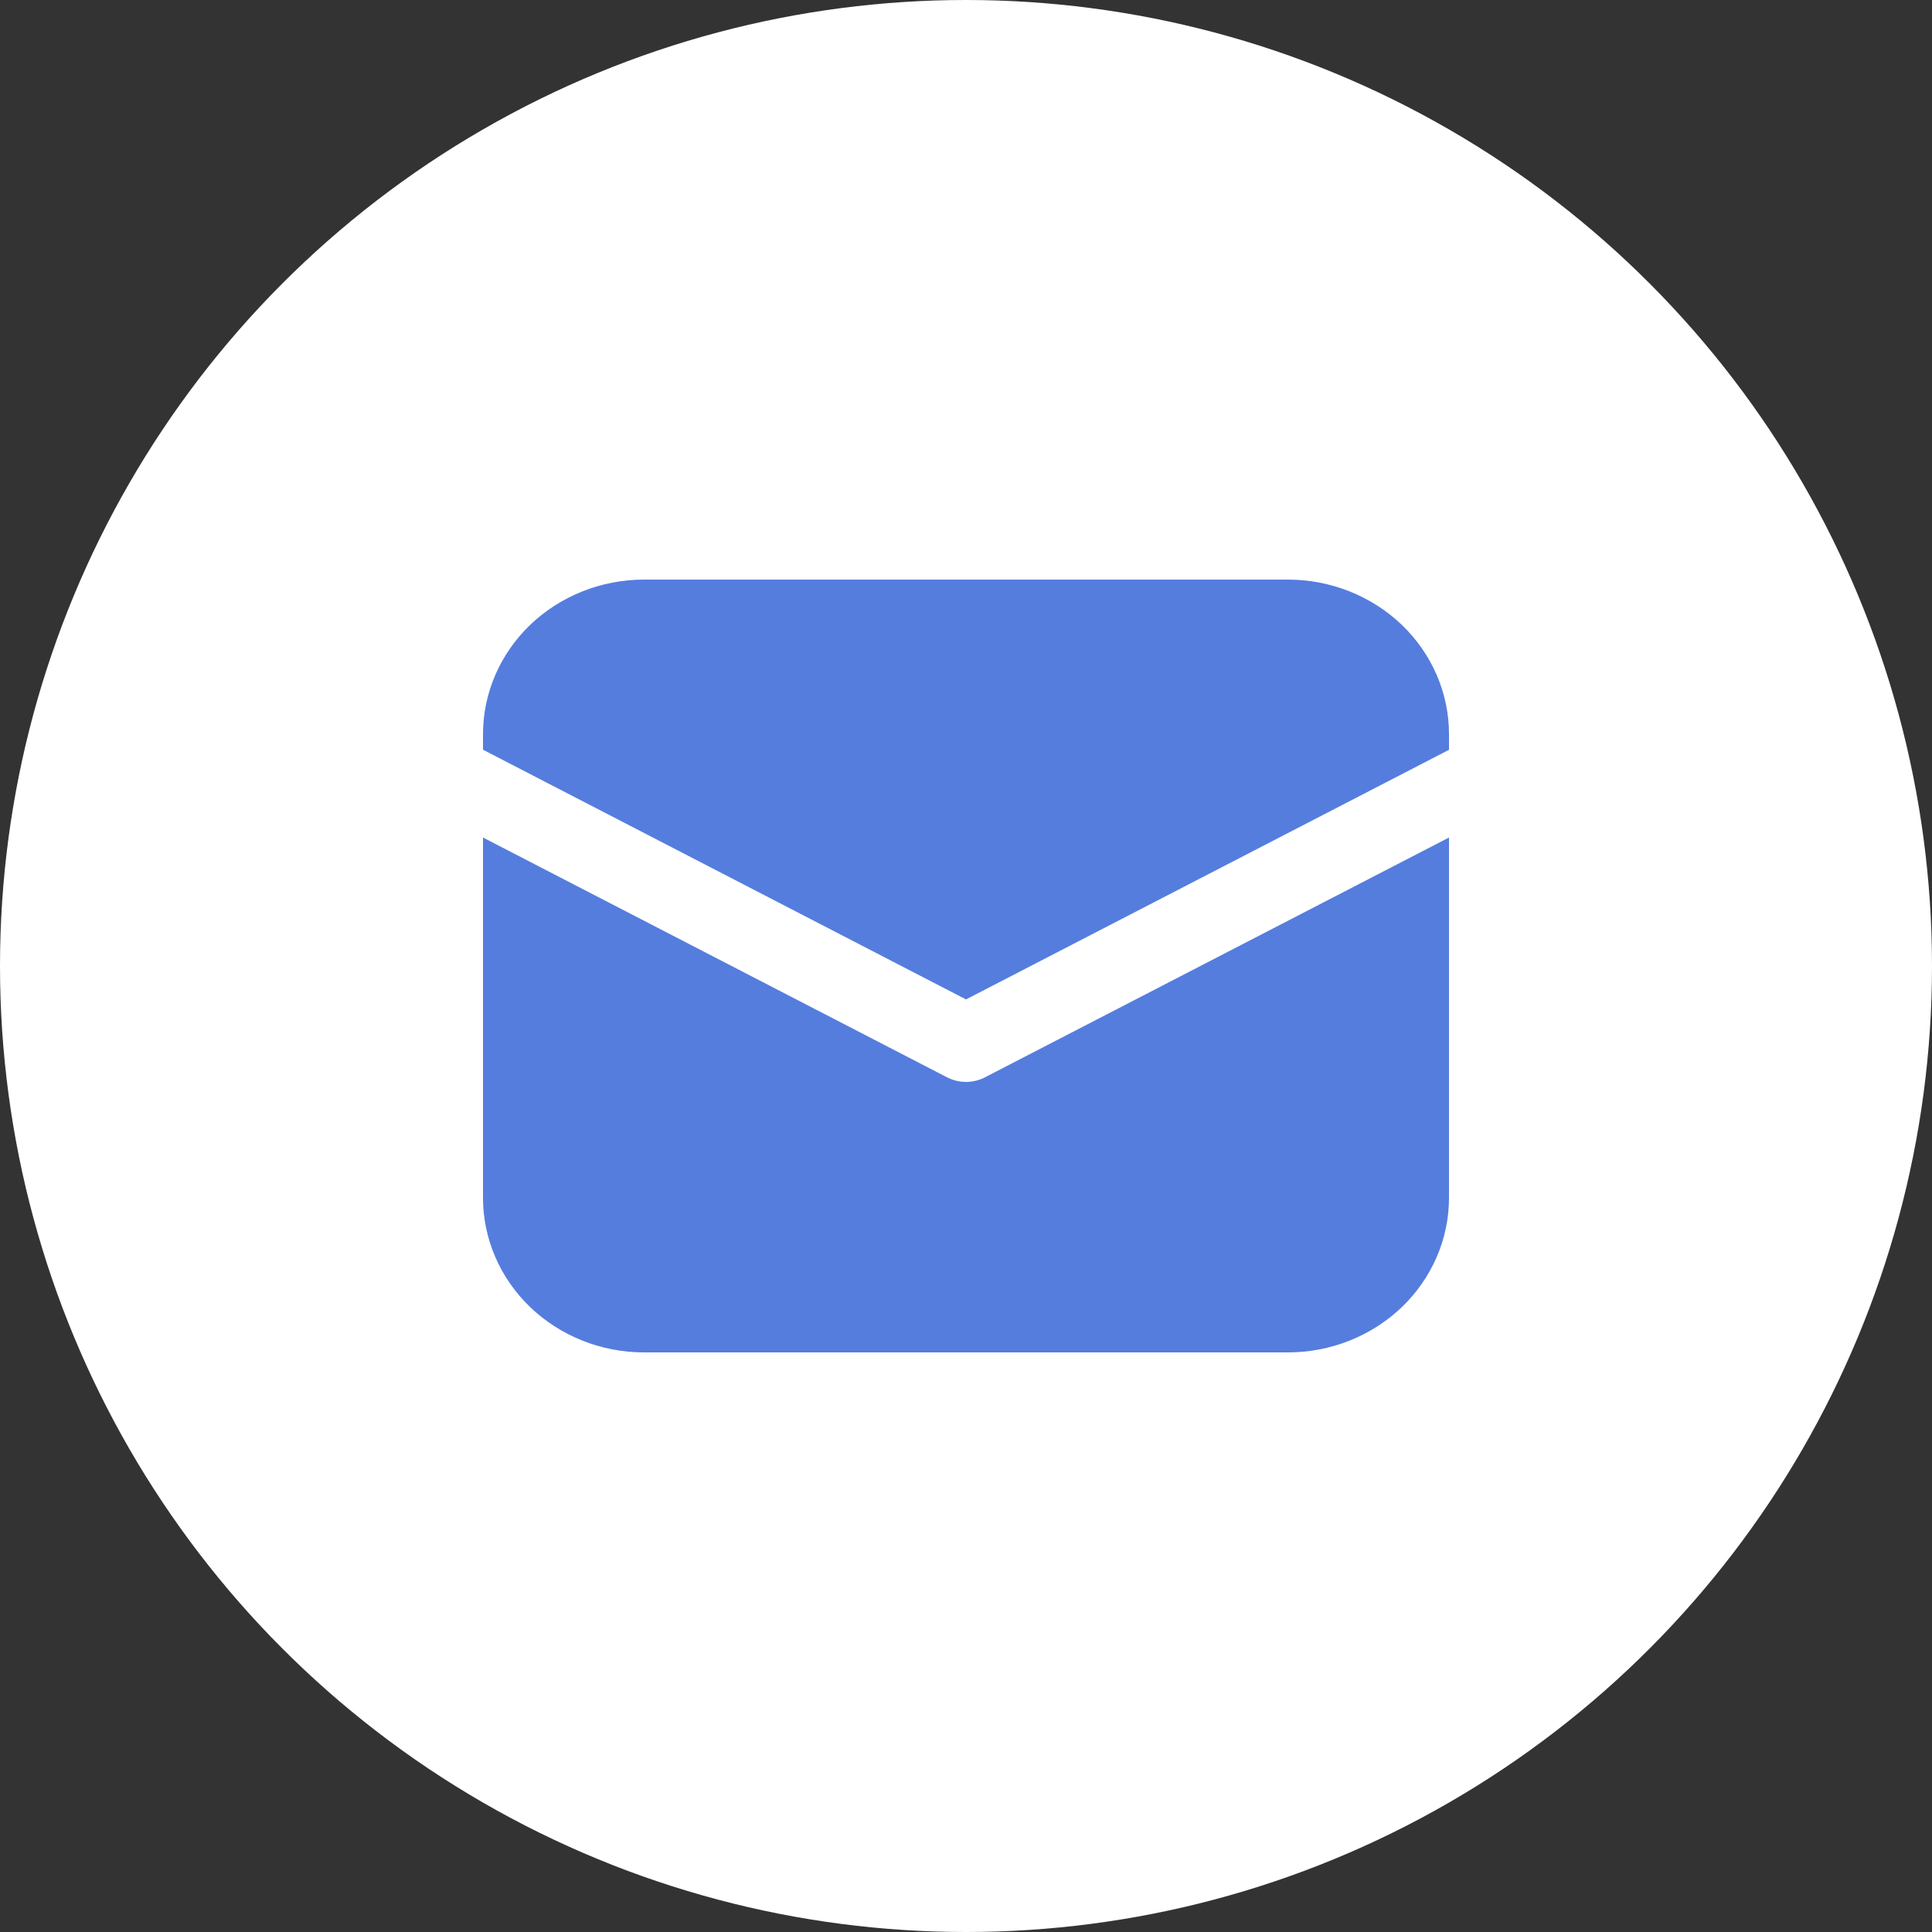
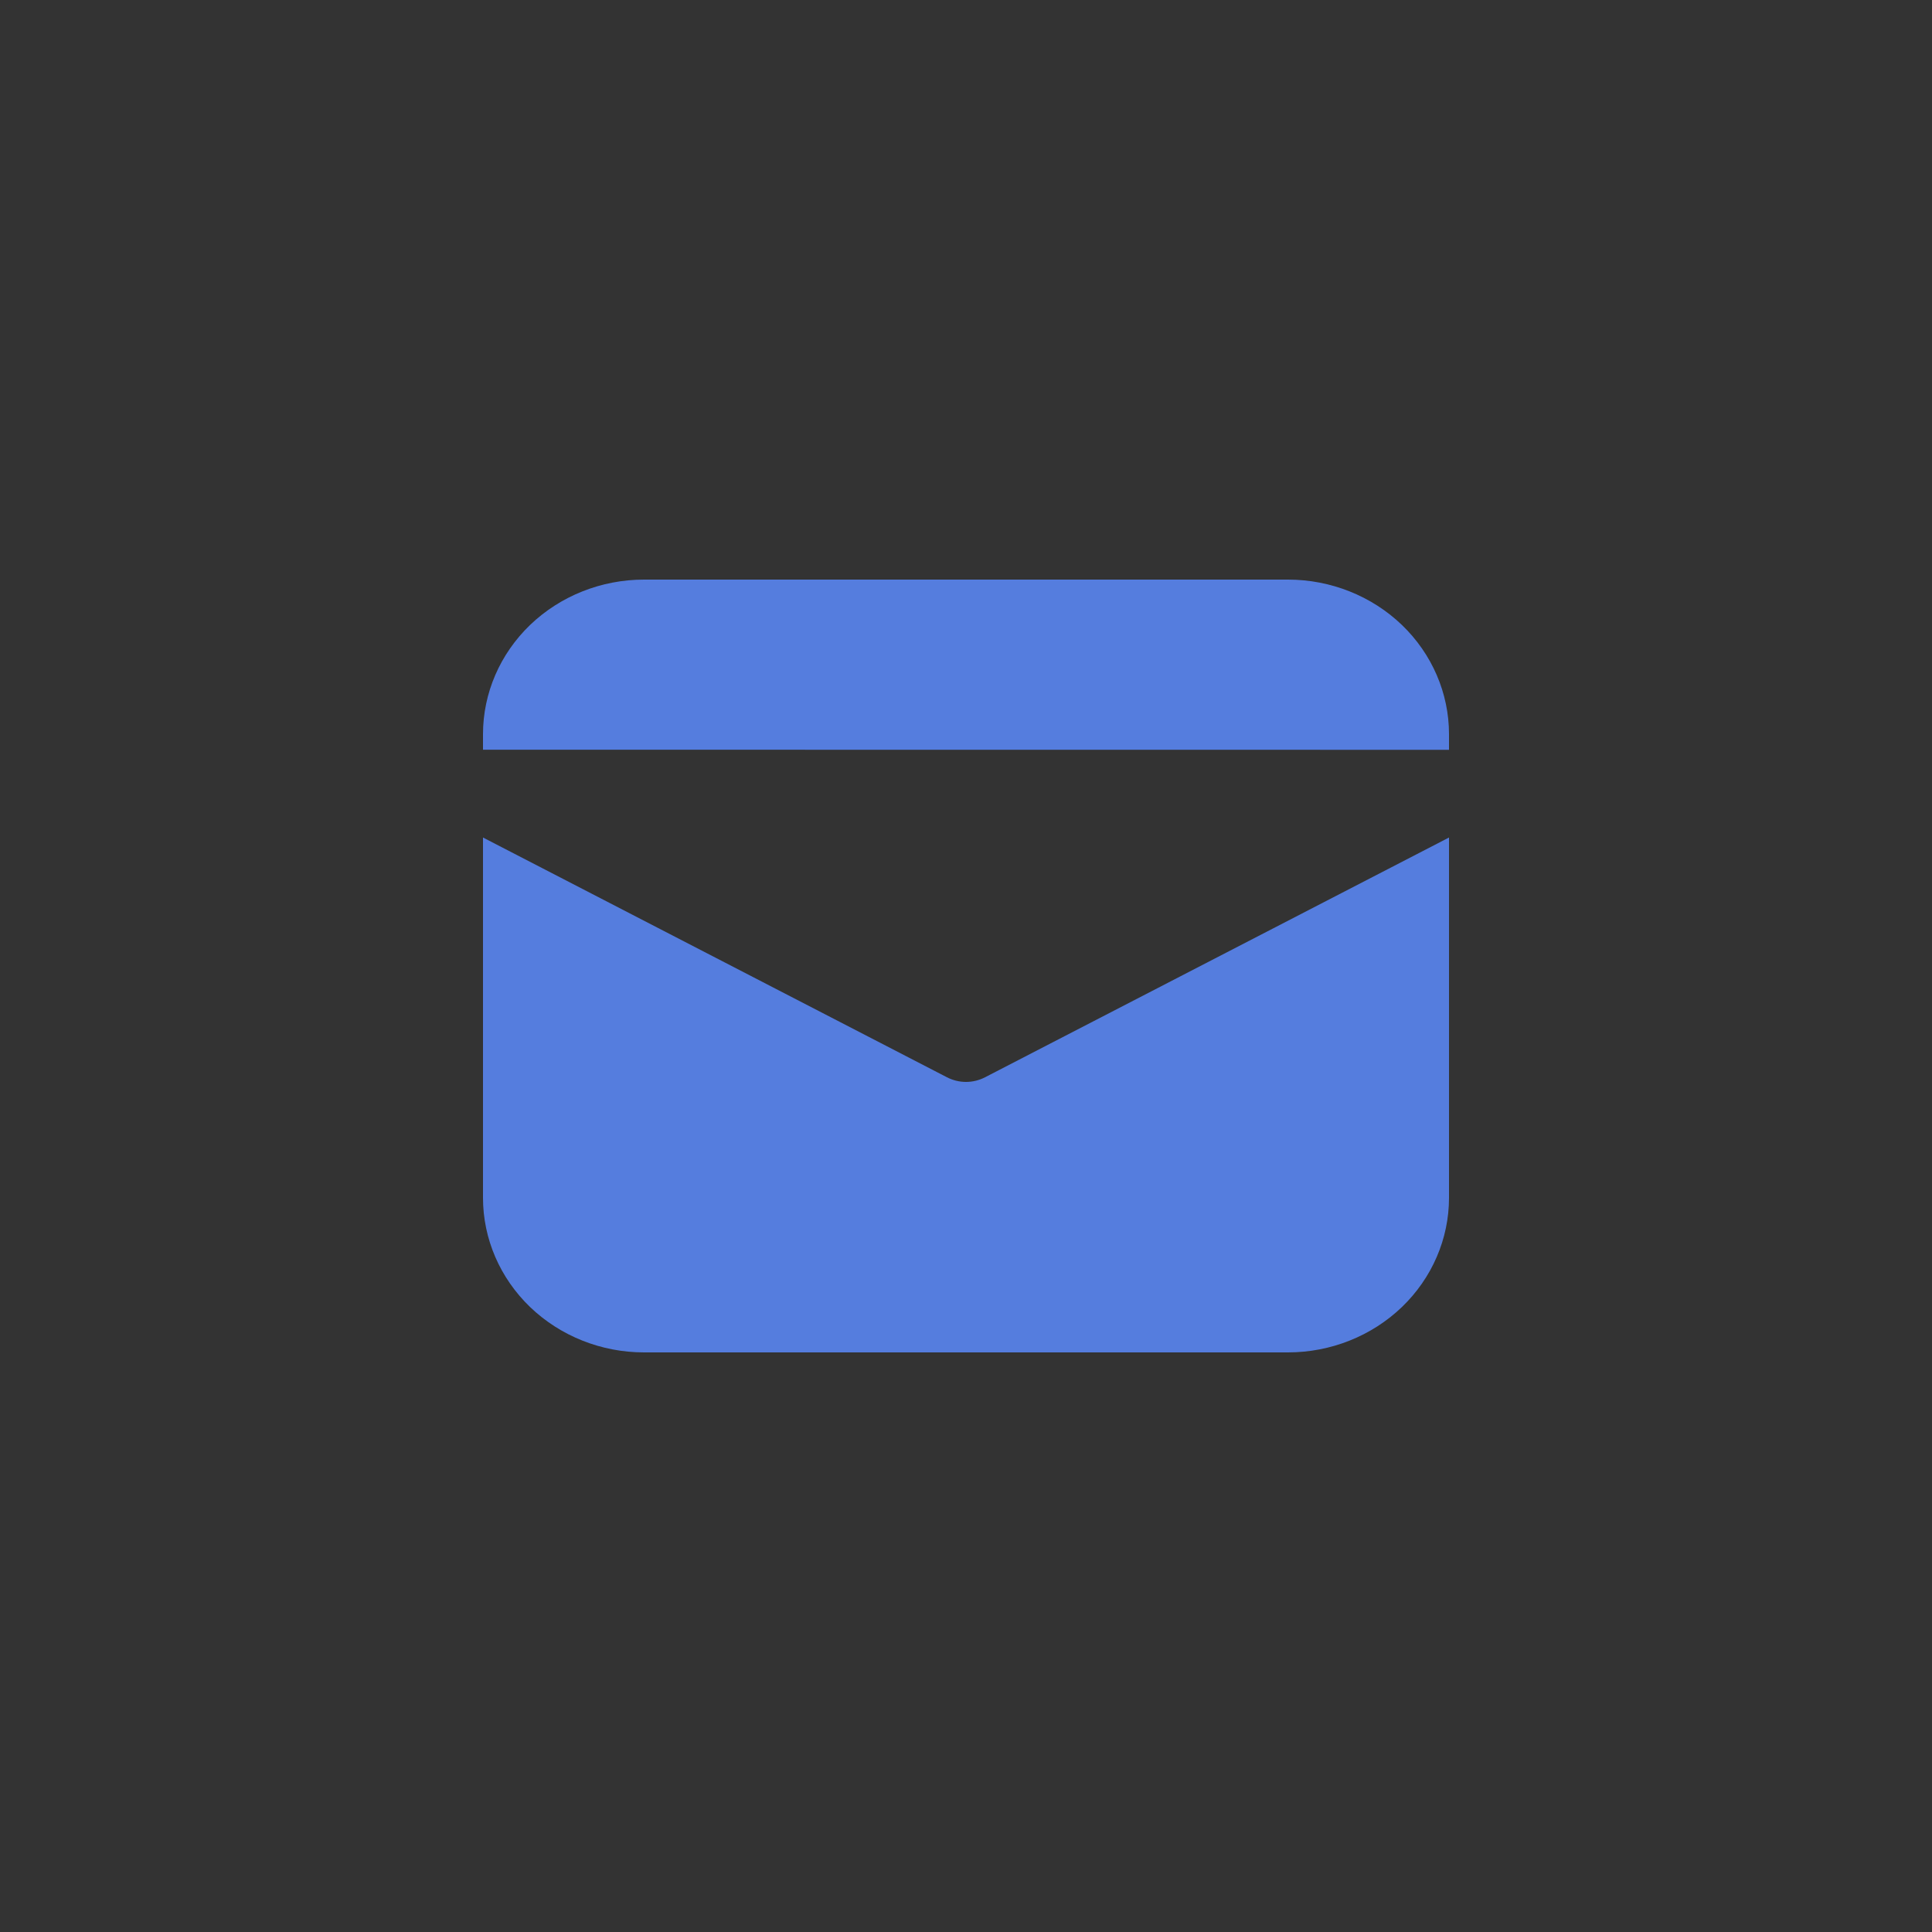
<svg xmlns="http://www.w3.org/2000/svg" width="20" height="20" viewBox="0 0 20 20" fill="none">
  <rect x="0" y="0" width="20" height="20" fill="#333333" stroke="none" />
-   <circle cx="10" cy="10" r="10" fill="white" />
-   <path d="M6.667 6C6.225 6 5.801 6.169 5.488 6.469C5.176 6.769 5 7.176 5 7.6V7.761L10 10.346L15 7.762V7.6C15 7.176 14.824 6.769 14.512 6.469C14.199 6.169 13.775 6 13.333 6H6.667ZM15 8.67L10.197 11.152C10.137 11.183 10.069 11.2 10 11.2C9.931 11.2 9.863 11.183 9.803 11.152L5 8.67V12.4C5 12.824 5.176 13.231 5.488 13.531C5.801 13.831 6.225 14 6.667 14H13.333C13.775 14 14.199 13.831 14.512 13.531C14.824 13.231 15 12.824 15 12.4V8.67Z" fill="#557DDE" />
+   <path d="M6.667 6C6.225 6 5.801 6.169 5.488 6.469C5.176 6.769 5 7.176 5 7.6V7.761L15 7.762V7.6C15 7.176 14.824 6.769 14.512 6.469C14.199 6.169 13.775 6 13.333 6H6.667ZM15 8.67L10.197 11.152C10.137 11.183 10.069 11.2 10 11.2C9.931 11.2 9.863 11.183 9.803 11.152L5 8.67V12.4C5 12.824 5.176 13.231 5.488 13.531C5.801 13.831 6.225 14 6.667 14H13.333C13.775 14 14.199 13.831 14.512 13.531C14.824 13.231 15 12.824 15 12.4V8.67Z" fill="#557DDE" />
</svg>